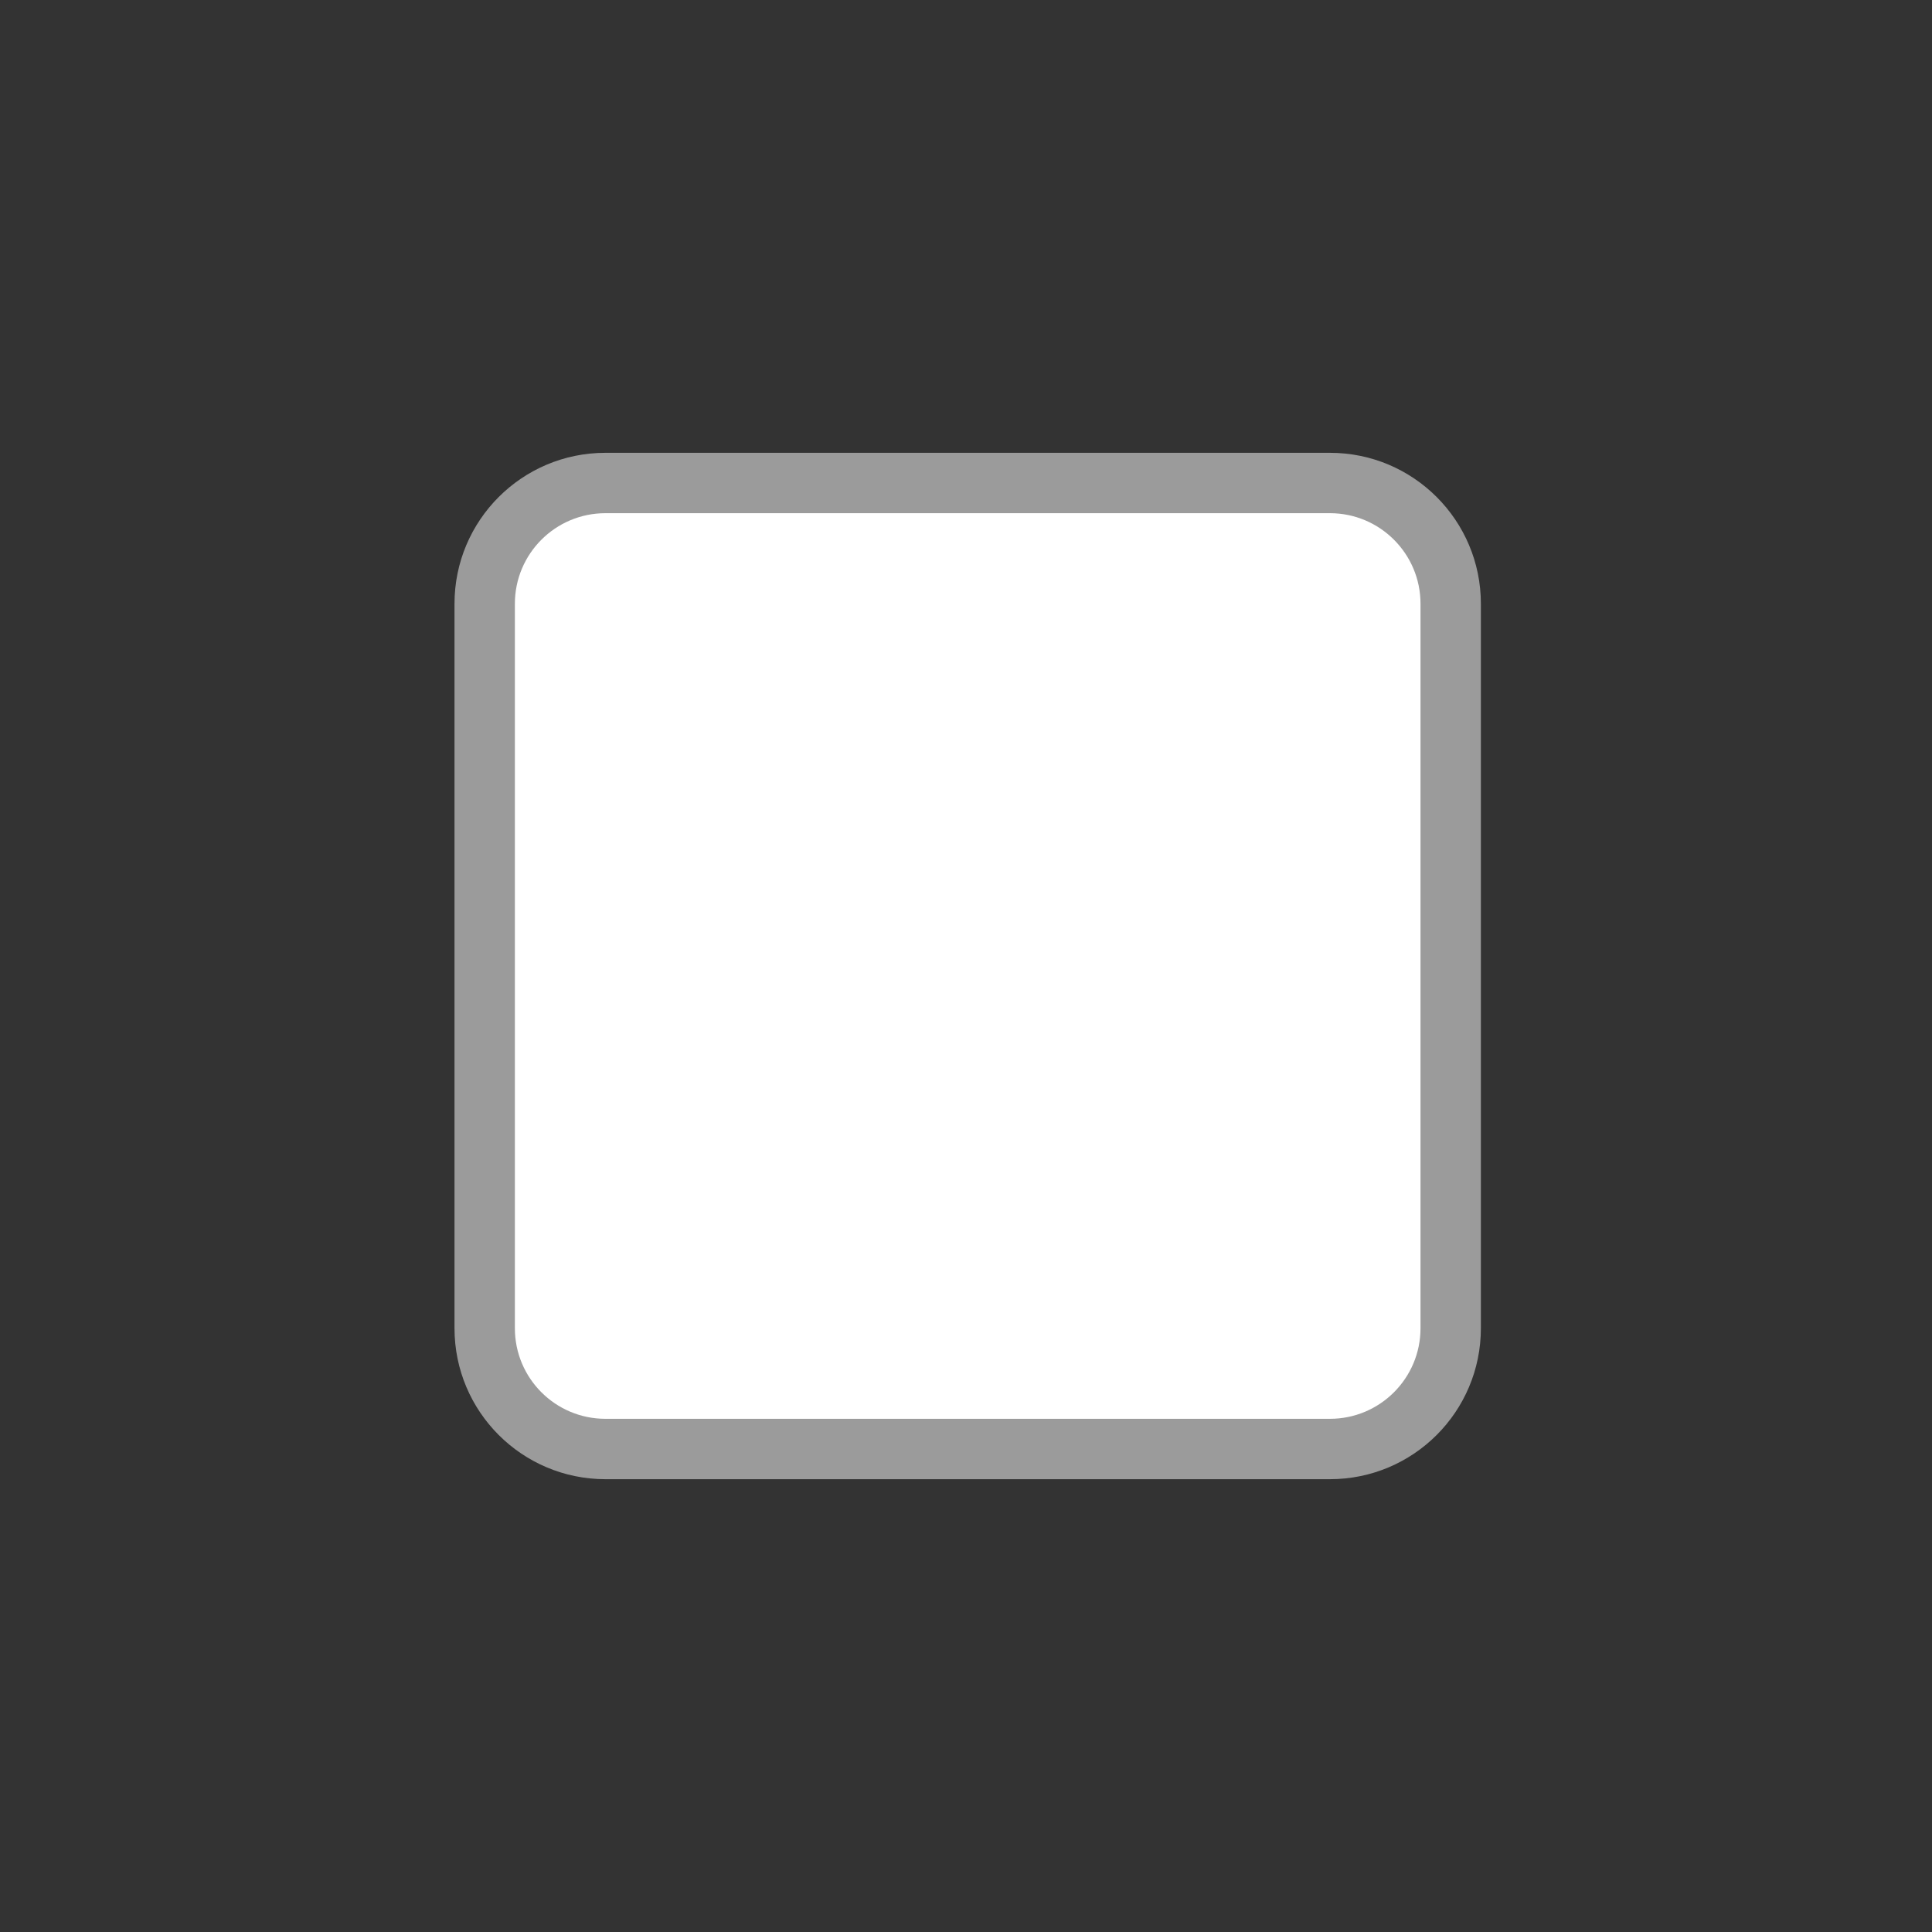
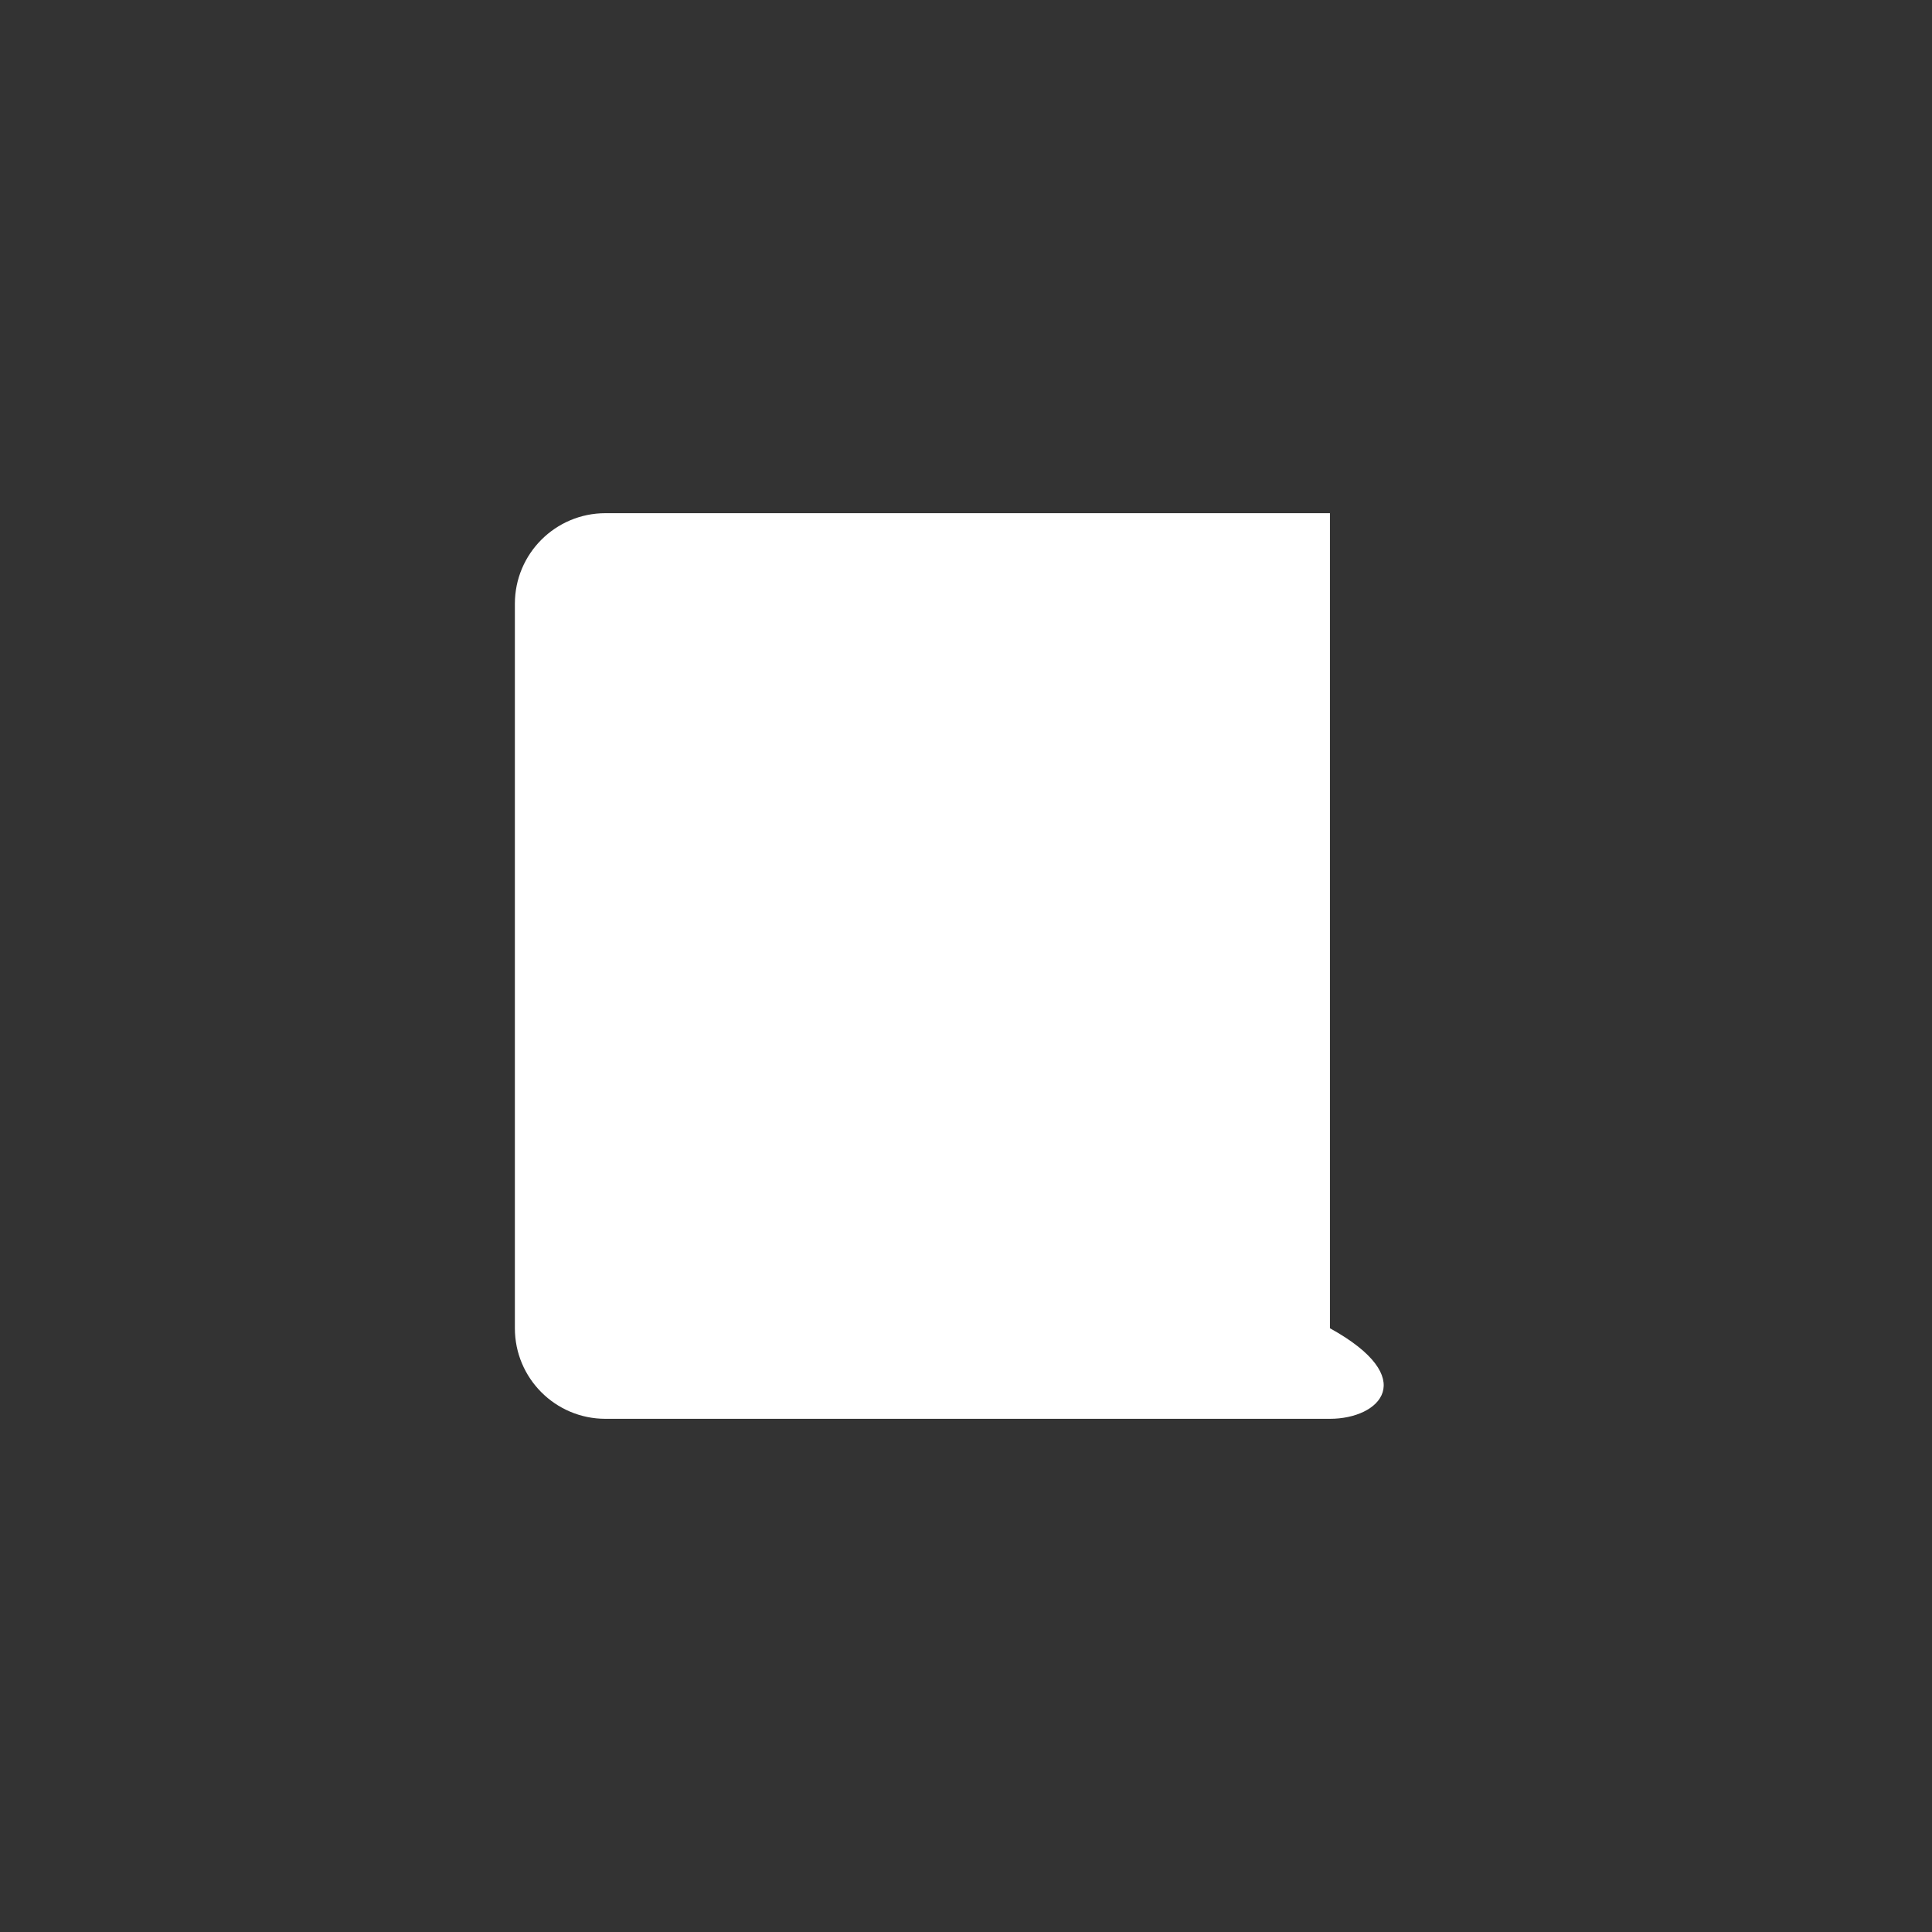
<svg xmlns="http://www.w3.org/2000/svg" width="32" height="32" viewBox="0 0 32 32" fill="none">
  <rect x="0" y="0" width="32" height="32" fill="#333333" stroke="none" />
-   <path d="M10.028 7.5C8.647 7.5 7.528 8.619 7.528 10V22C7.528 23.381 8.647 24.5 10.028 24.5H22.028C23.409 24.5 24.528 23.381 24.528 22V10C24.528 8.619 23.409 7.5 22.028 7.5H10.028Z" fill="#9B9B9B" />
-   <path d="M8.528 10C8.528 9.172 9.199 8.5 10.028 8.5H22.028C22.856 8.5 23.528 9.172 23.528 10V22C23.528 22.828 22.856 23.5 22.028 23.5H10.028C9.199 23.5 8.528 22.828 8.528 22V10Z" fill="white" />
+   <path d="M8.528 10C8.528 9.172 9.199 8.5 10.028 8.5H22.028V22C23.528 22.828 22.856 23.5 22.028 23.5H10.028C9.199 23.5 8.528 22.828 8.528 22V10Z" fill="white" />
</svg>